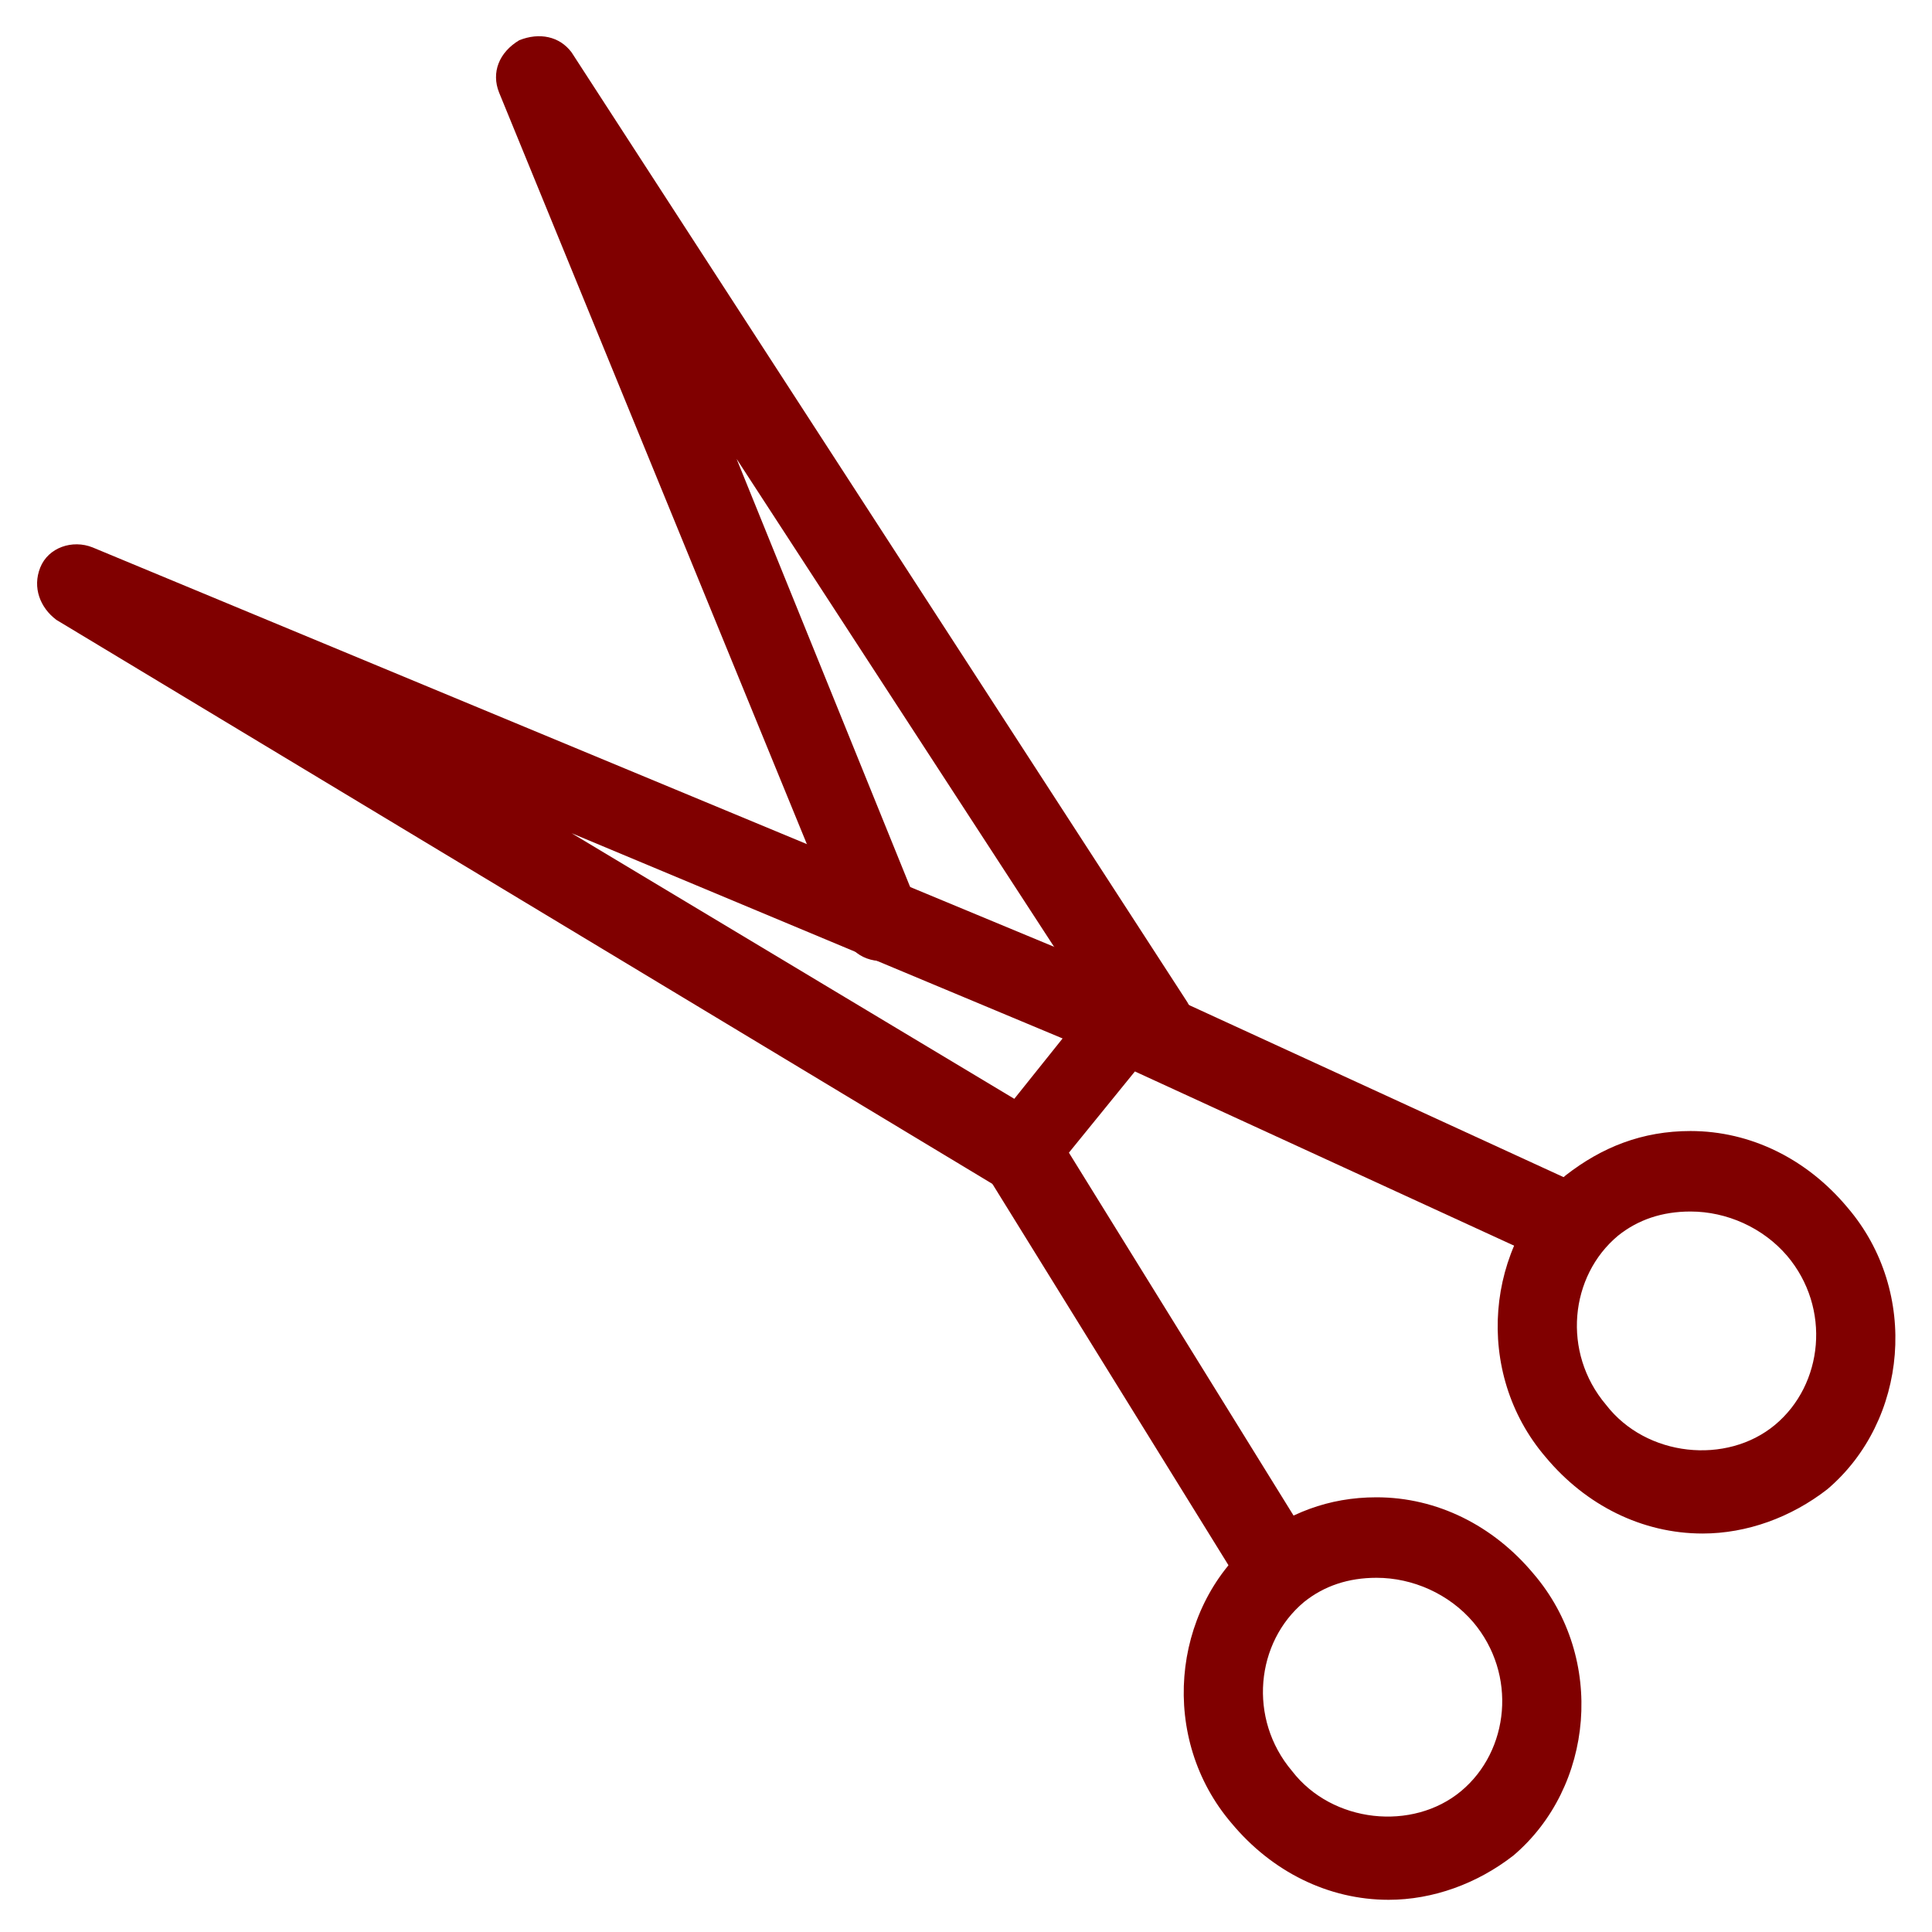
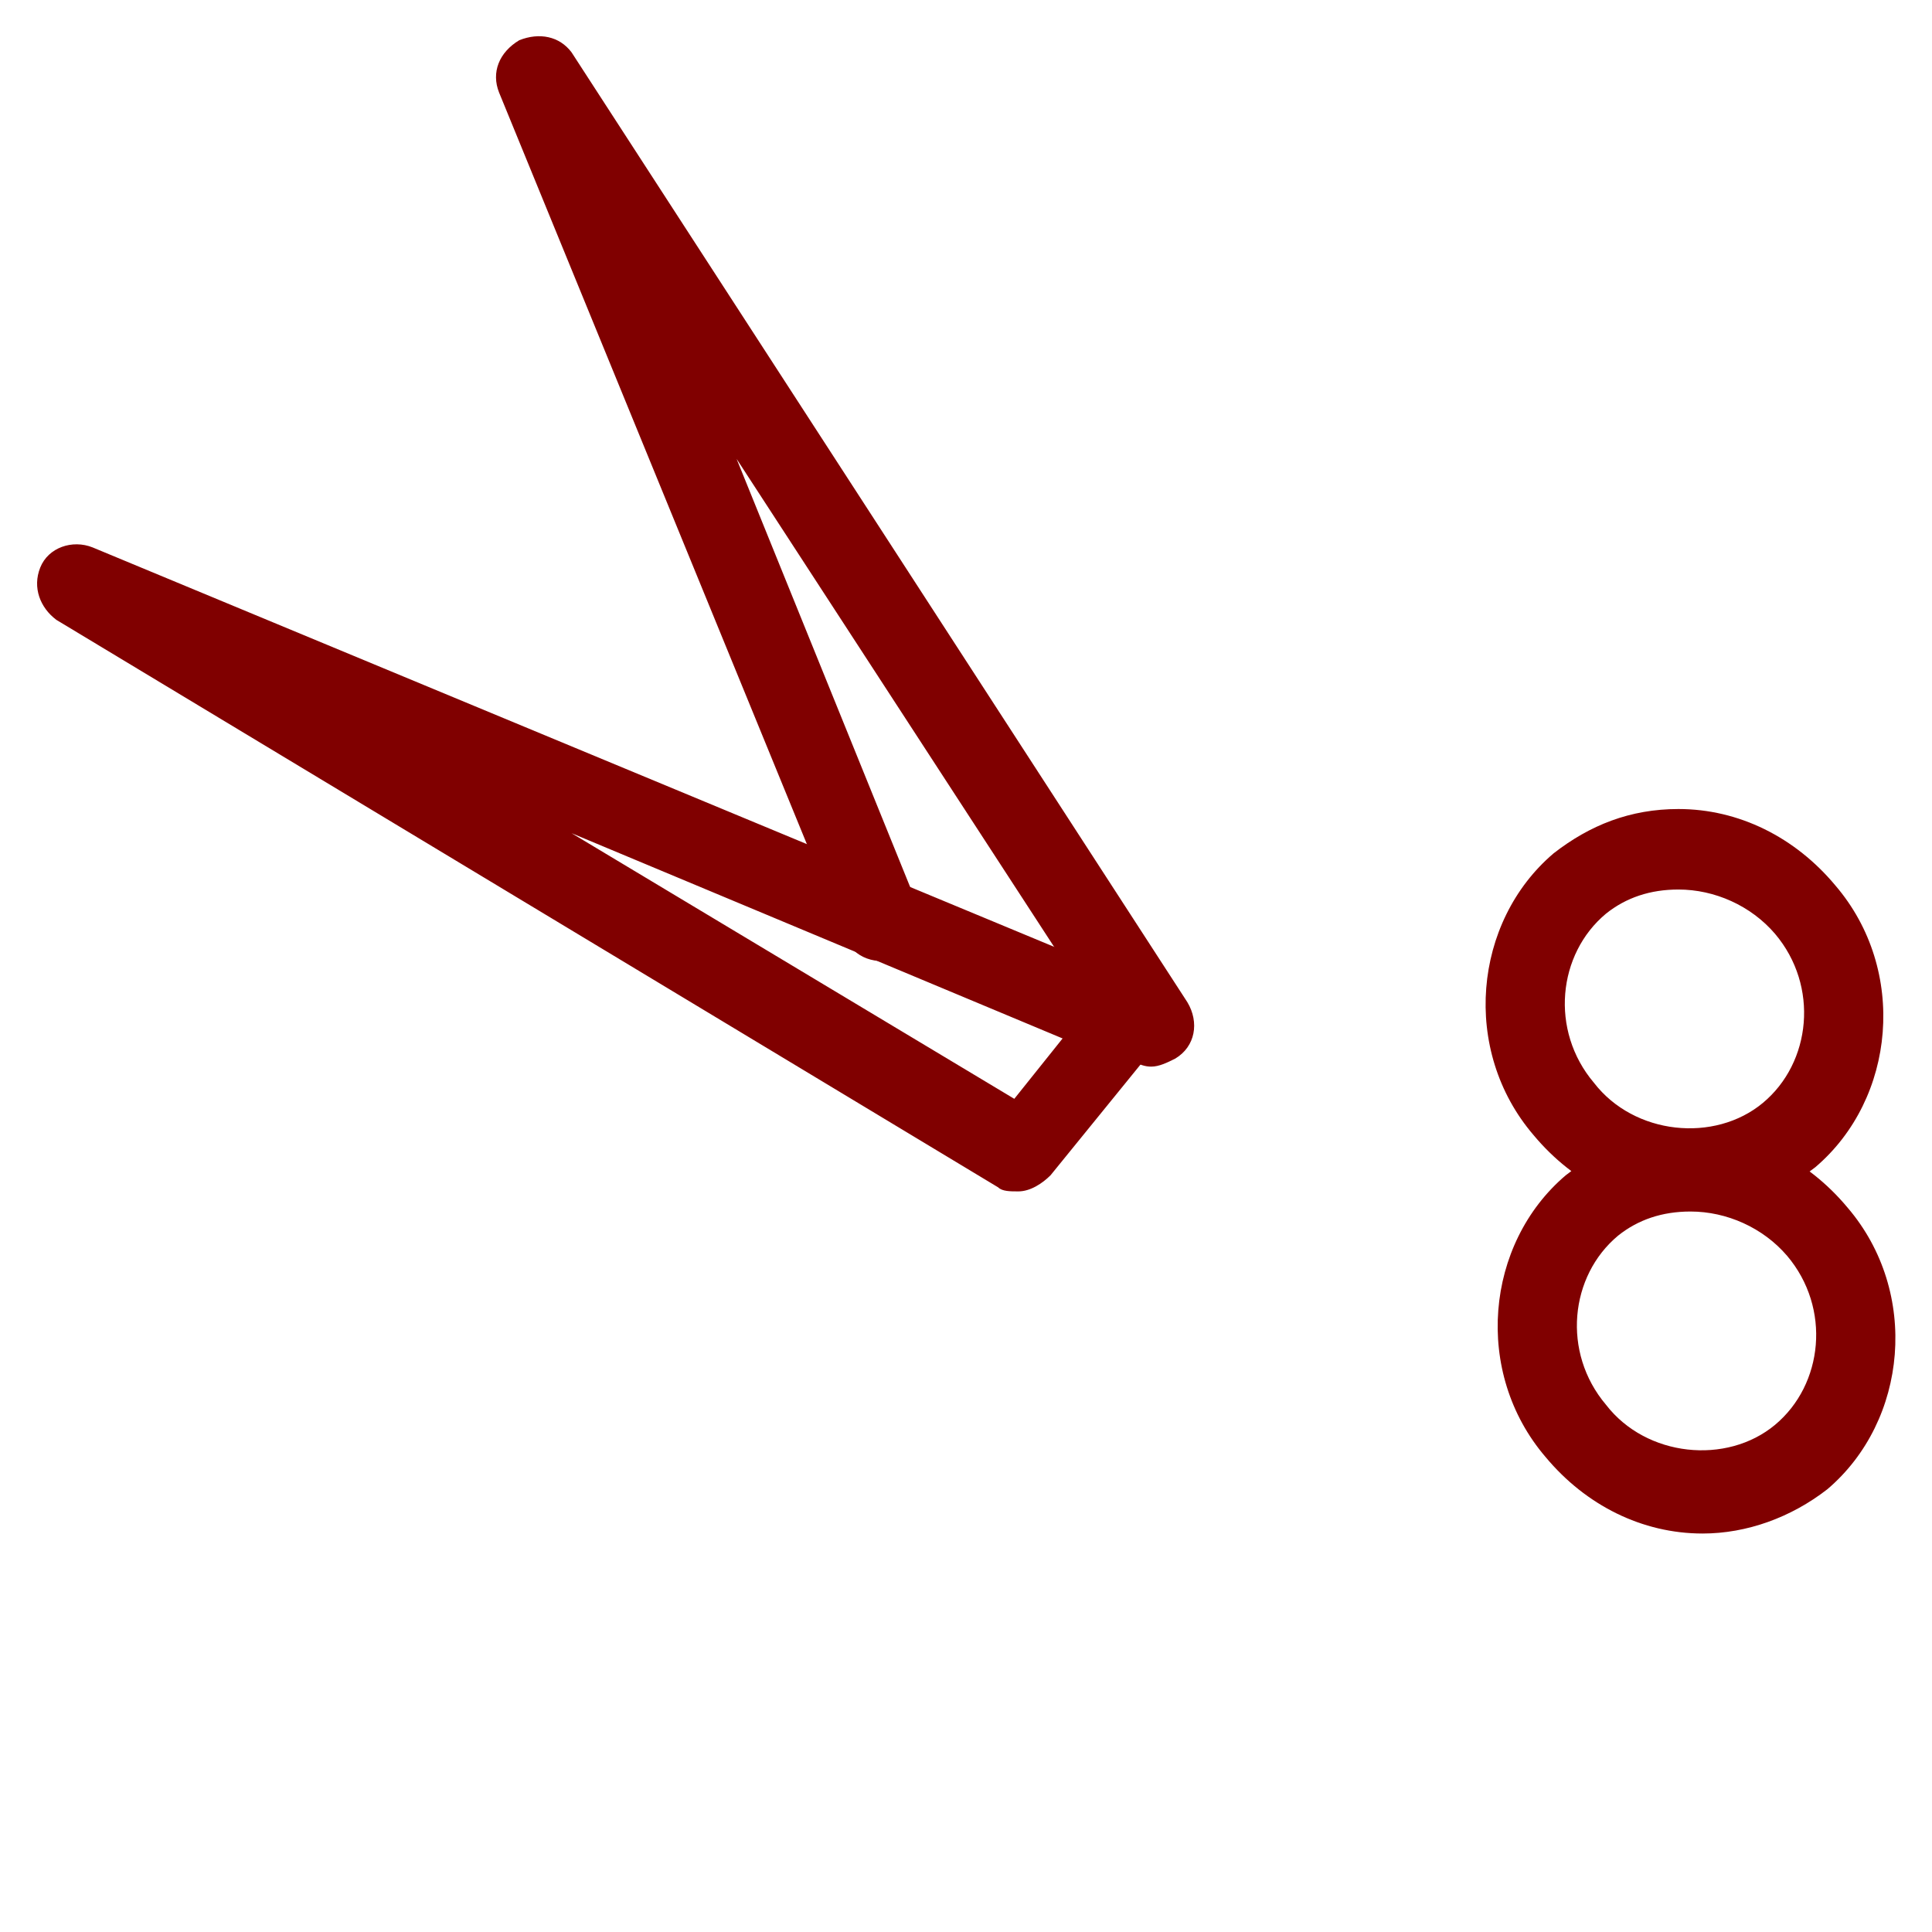
<svg xmlns="http://www.w3.org/2000/svg" fill="rgba(128,0,0,1)" viewBox="0 0 48 48">
-   <path fill="rgba(128,0,0,1)" d="M42.3 38.1c-1.5 0-2.9-.7-3.9-1.9-1.8-2.1-1.5-5.3.5-7 .9-.7 1.9-1.1 3.1-1.1 1.5 0 2.9.7 3.9 1.9 1.8 2.1 1.5 5.3-.5 7-.9.7-2 1.1-3.1 1.1zm-.3-8c-.7 0-1.3.2-1.8.6-1.2 1-1.4 2.9-.3 4.2 1 1.3 3 1.5 4.2.5 1.2-1 1.4-2.9.3-4.2-.6-.7-1.5-1.1-2.4-1.1zM34.5 47.2c-1.5 0-2.9-.7-3.9-1.9-1.8-2.1-1.5-5.3.5-7 .9-.7 1.9-1.1 3.1-1.1 1.5 0 2.9.7 3.9 1.9 1.8 2.1 1.5 5.3-.5 7-.9.7-2 1.1-3.1 1.1zm-.3-8c-.7 0-1.3.2-1.8.6-1.2 1-1.4 2.9-.3 4.2 1 1.3 3 1.5 4.2.5 1.2-1 1.4-2.9.3-4.2-.6-.7-1.5-1.1-2.4-1.1zM25.3 29.6c-.2 0-.4 0-.5-.1L1.4 15.4c-.4-.3-.6-.8-.4-1.3.2-.5.8-.7 1.3-.5l26 10.8c.3.1.5.4.6.7.1.3 0 .6-.2.9l-2.6 3.2c-.2.2-.5.4-.8.4zm-11.1-8.9l11 6.6 1.2-1.5-12.2-5.1z" />
+   <path fill="rgba(128,0,0,1)" d="M42.3 38.1c-1.5 0-2.9-.7-3.9-1.9-1.8-2.1-1.5-5.3.5-7 .9-.7 1.9-1.1 3.1-1.1 1.5 0 2.9.7 3.9 1.9 1.8 2.1 1.5 5.3-.5 7-.9.7-2 1.1-3.1 1.1zm-.3-8c-.7 0-1.3.2-1.8.6-1.2 1-1.4 2.9-.3 4.2 1 1.3 3 1.5 4.2.5 1.2-1 1.4-2.9.3-4.2-.6-.7-1.5-1.1-2.4-1.1zc-1.5 0-2.9-.7-3.9-1.9-1.8-2.1-1.5-5.3.5-7 .9-.7 1.9-1.1 3.1-1.1 1.5 0 2.9.7 3.9 1.9 1.8 2.1 1.5 5.3-.5 7-.9.7-2 1.1-3.1 1.1zm-.3-8c-.7 0-1.3.2-1.8.6-1.2 1-1.4 2.9-.3 4.2 1 1.3 3 1.5 4.2.5 1.2-1 1.4-2.9.3-4.2-.6-.7-1.5-1.1-2.4-1.1zM25.3 29.6c-.2 0-.4 0-.5-.1L1.4 15.4c-.4-.3-.6-.8-.4-1.3.2-.5.8-.7 1.3-.5l26 10.8c.3.1.5.4.6.7.1.3 0 .6-.2.9l-2.6 3.2c-.2.2-.5.4-.8.4zm-11.1-8.9l11 6.6 1.2-1.5-12.2-5.1z" />
  <path fill="rgba(128,0,0,1)" d="M28.6 26.5c-.3 0-.6-.2-.8-.5l-9.5-14.6 4.5 11.1c.2.5 0 1.1-.5 1.3-.5.2-1.1 0-1.3-.5l-8.6-21c-.2-.5 0-1 .5-1.3.5-.2 1-.1 1.3.3l15.3 23.6c.3.5.2 1.1-.3 1.4-.2.1-.4.2-.6.2z" />
-   <path fill="rgba(128,0,0,1)" d="M39 31.5c-.1 0-.3 0-.4-.1l-11.1-5.1c-.5-.3-.7-.9-.5-1.4.2-.5.8-.7 1.3-.5l11.1 5.1c.5.2.7.8.5 1.3-.2.5-.5.7-.9.7zM31.8 40c-.3 0-.7-.2-.9-.5L24.4 29c-.3-.5-.1-1.1.3-1.4.5-.3 1.1-.1 1.4.3l6.5 10.5c.3.5.1 1.1-.3 1.4-.1.2-.3.2-.5.2z" />
</svg>